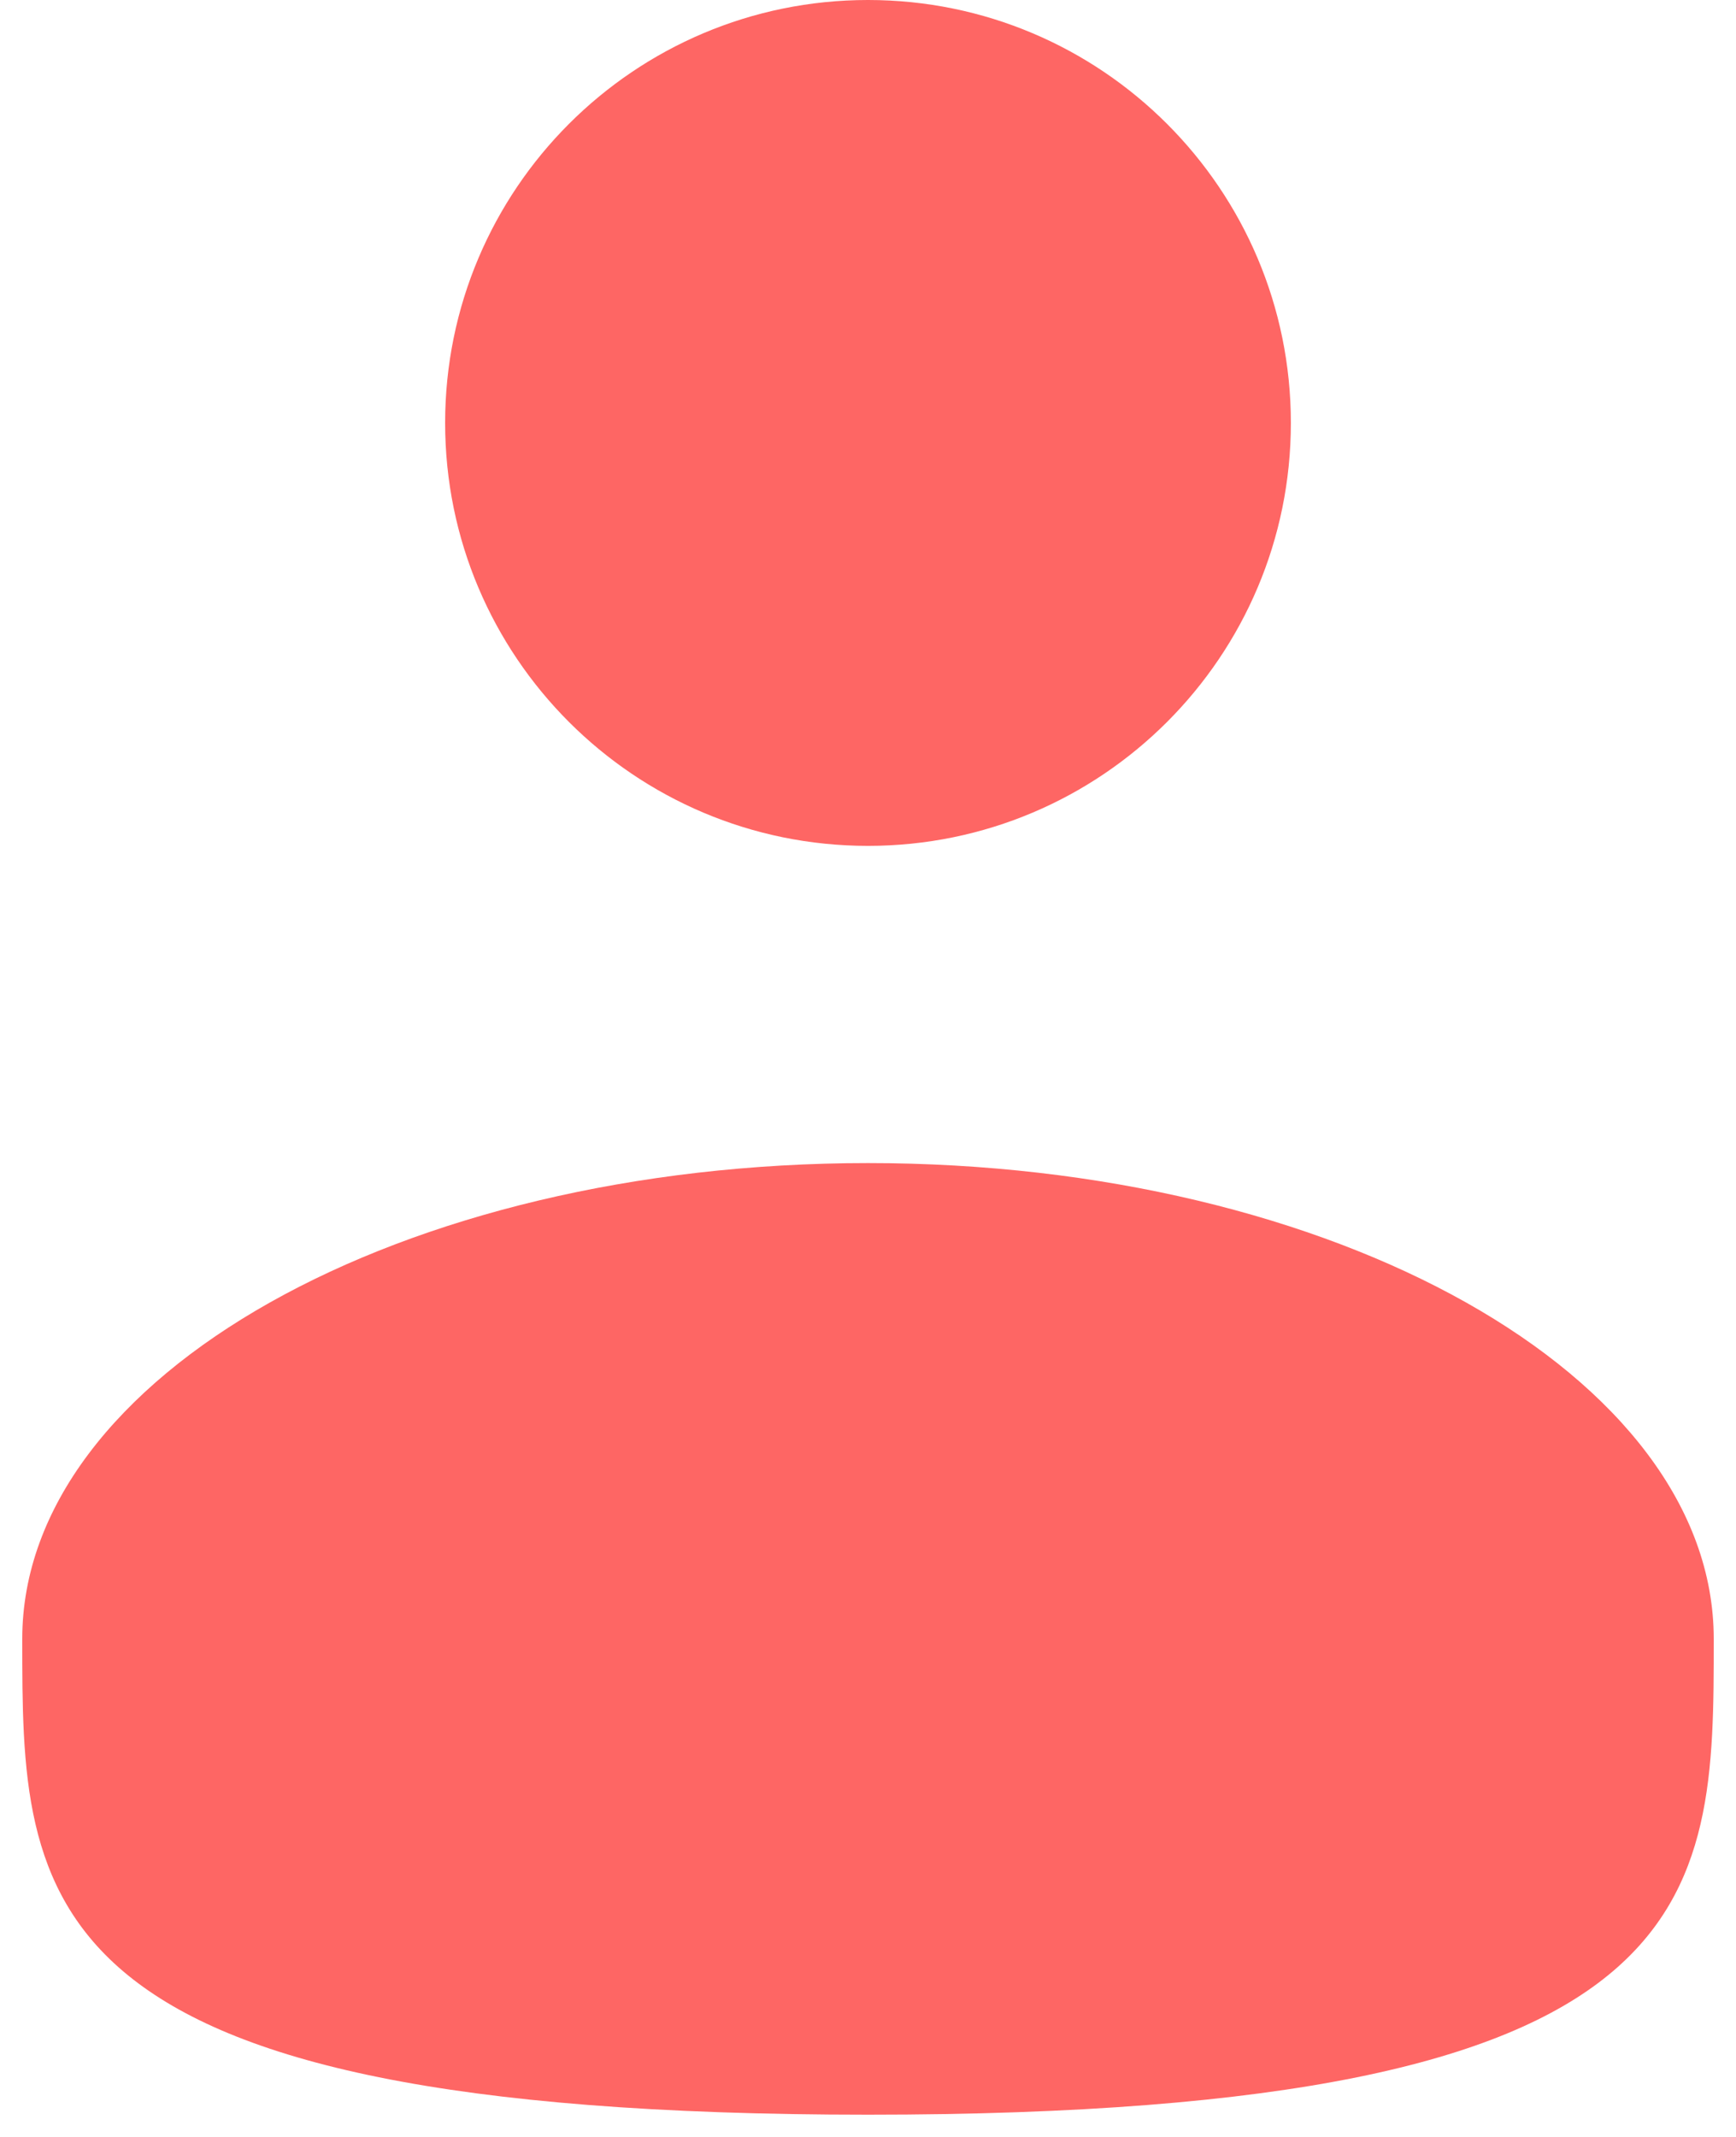
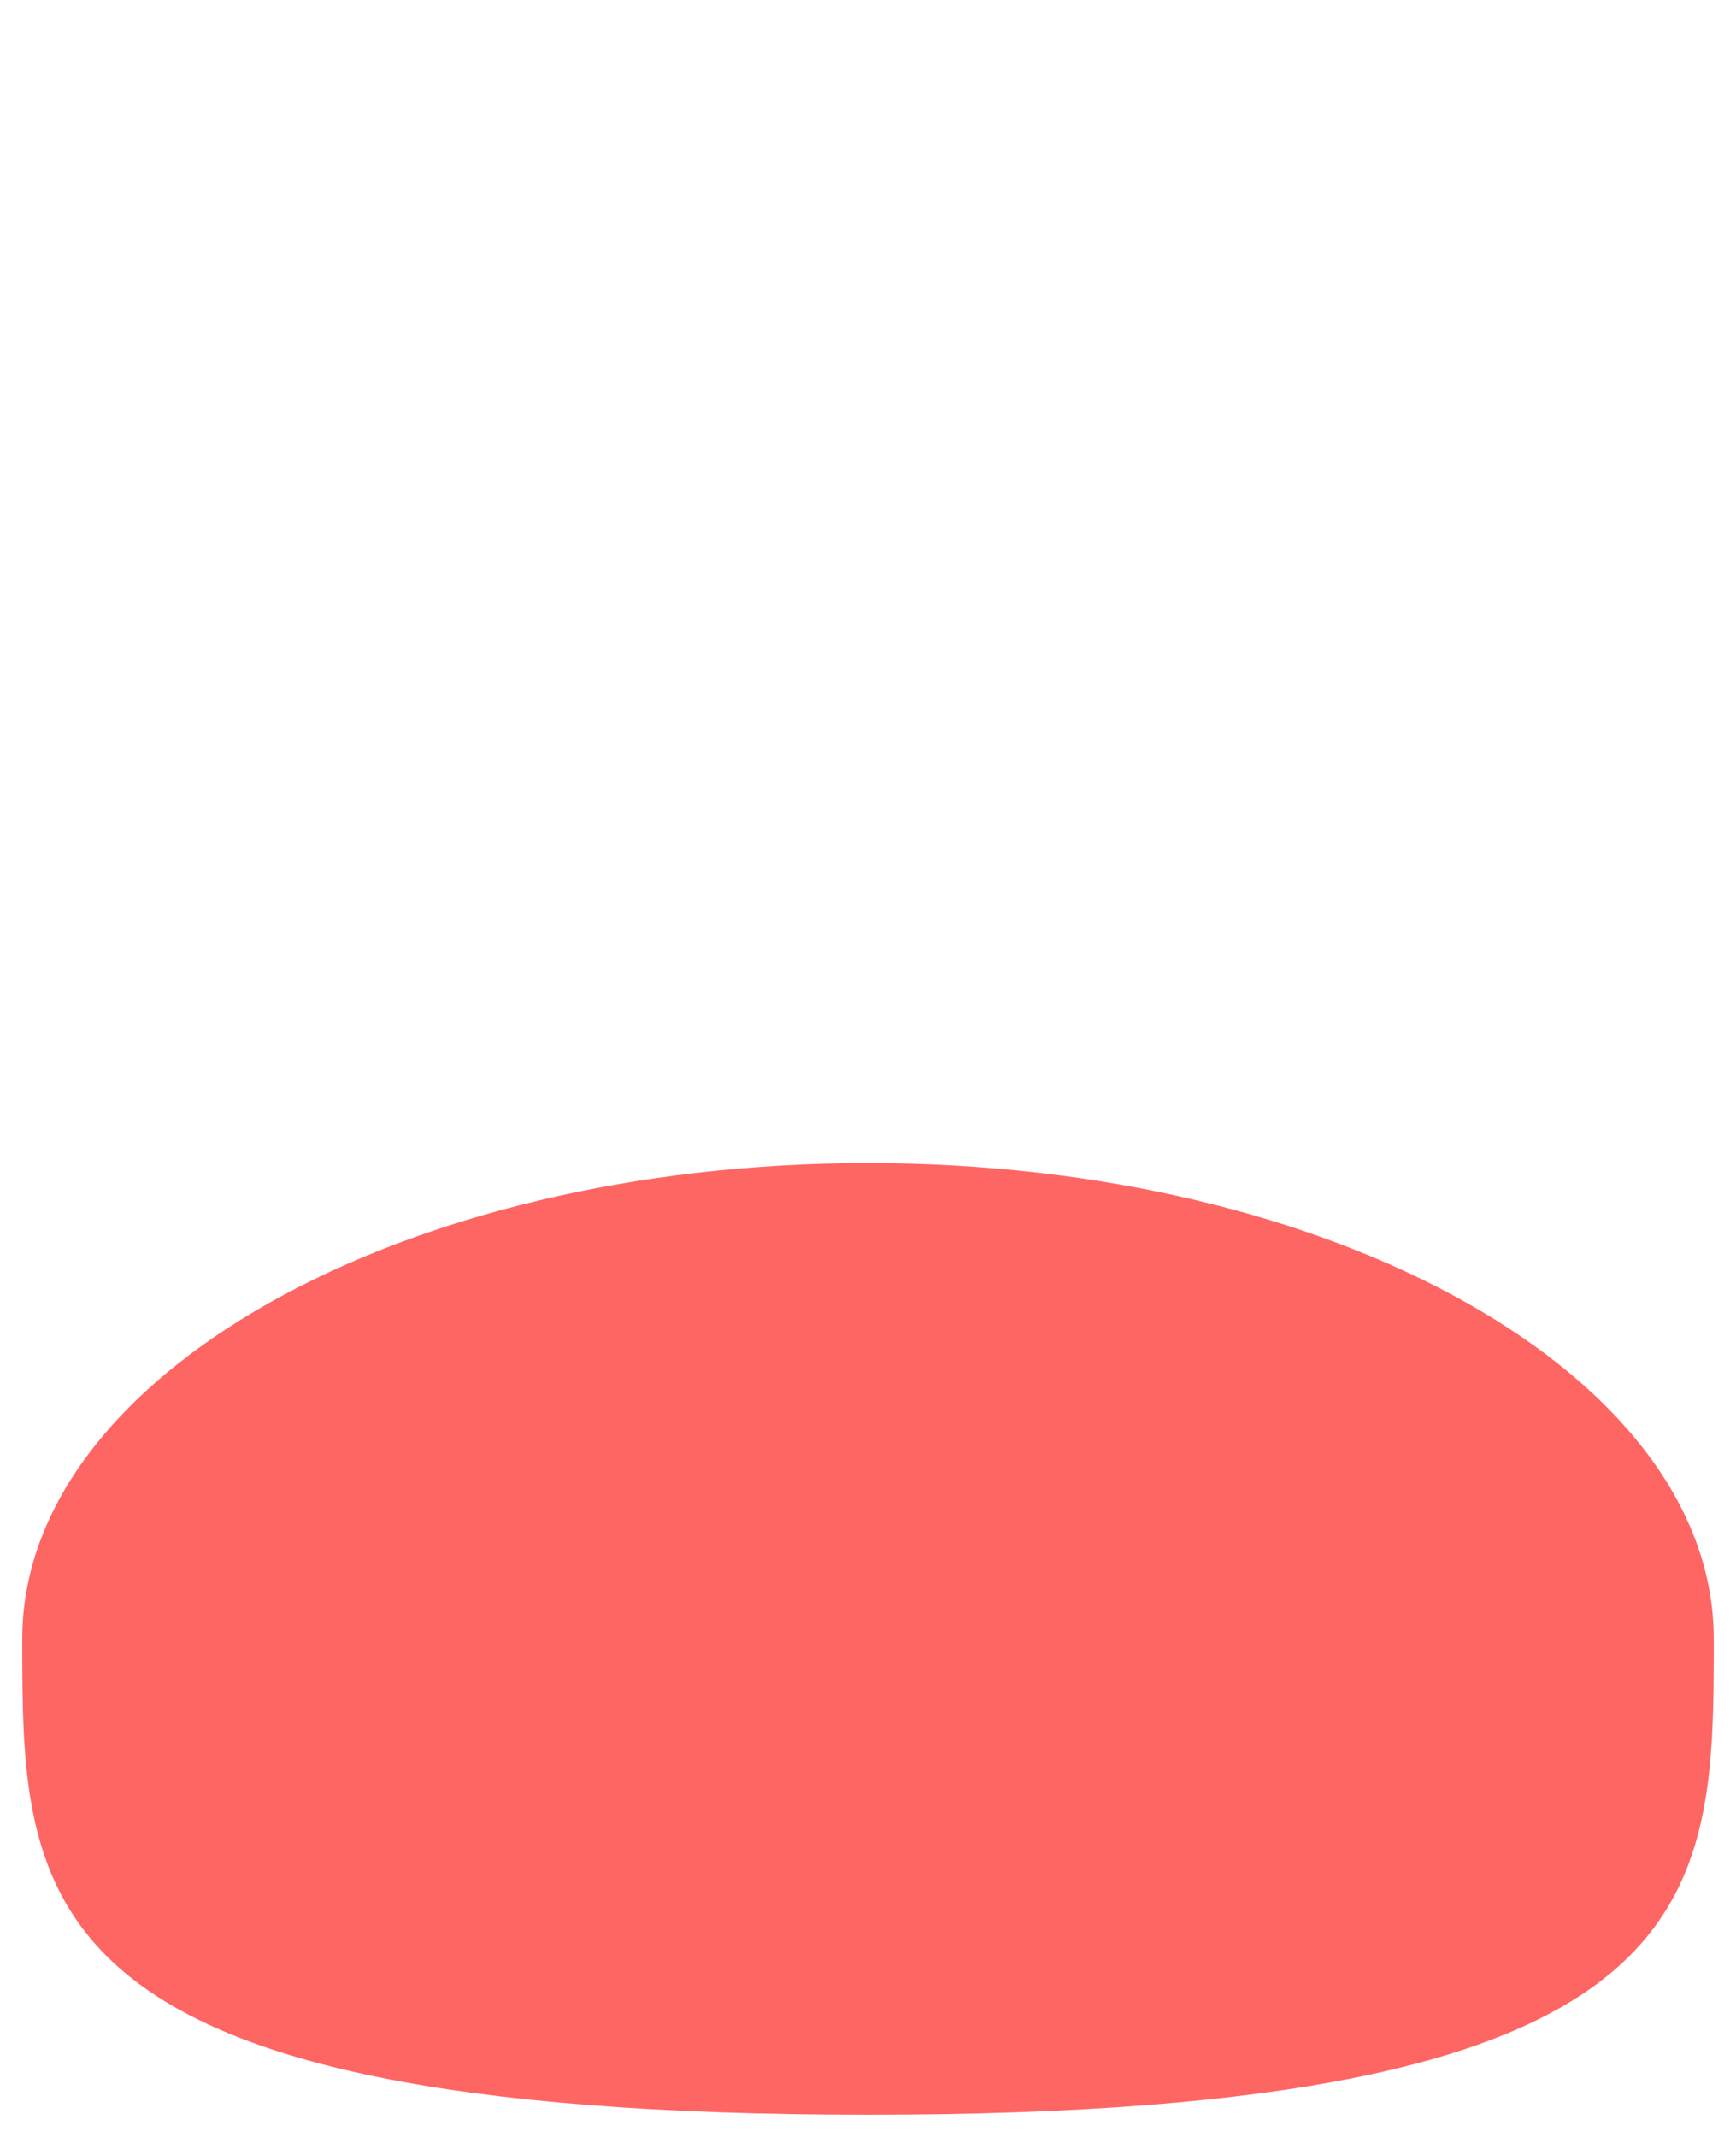
<svg xmlns="http://www.w3.org/2000/svg" width="39" height="48" viewBox="0 0 39 48" fill="none">
-   <path d="M19.5 19C24.747 19 29 14.747 29 9.5C29 4.253 24.747 0 19.5 0C14.253 0 10 4.253 10 9.5C10 14.747 14.253 19 19.5 19Z" fill="#FE6664" />
  <path d="M38.5 36.812C38.5 42.714 38.5 47.5 19.5 47.5C0.5 47.5 0.5 42.714 0.5 36.812C0.5 30.911 9.007 26.125 19.5 26.125C29.993 26.125 38.5 30.911 38.5 36.812Z" fill="#FE6664" />
</svg>